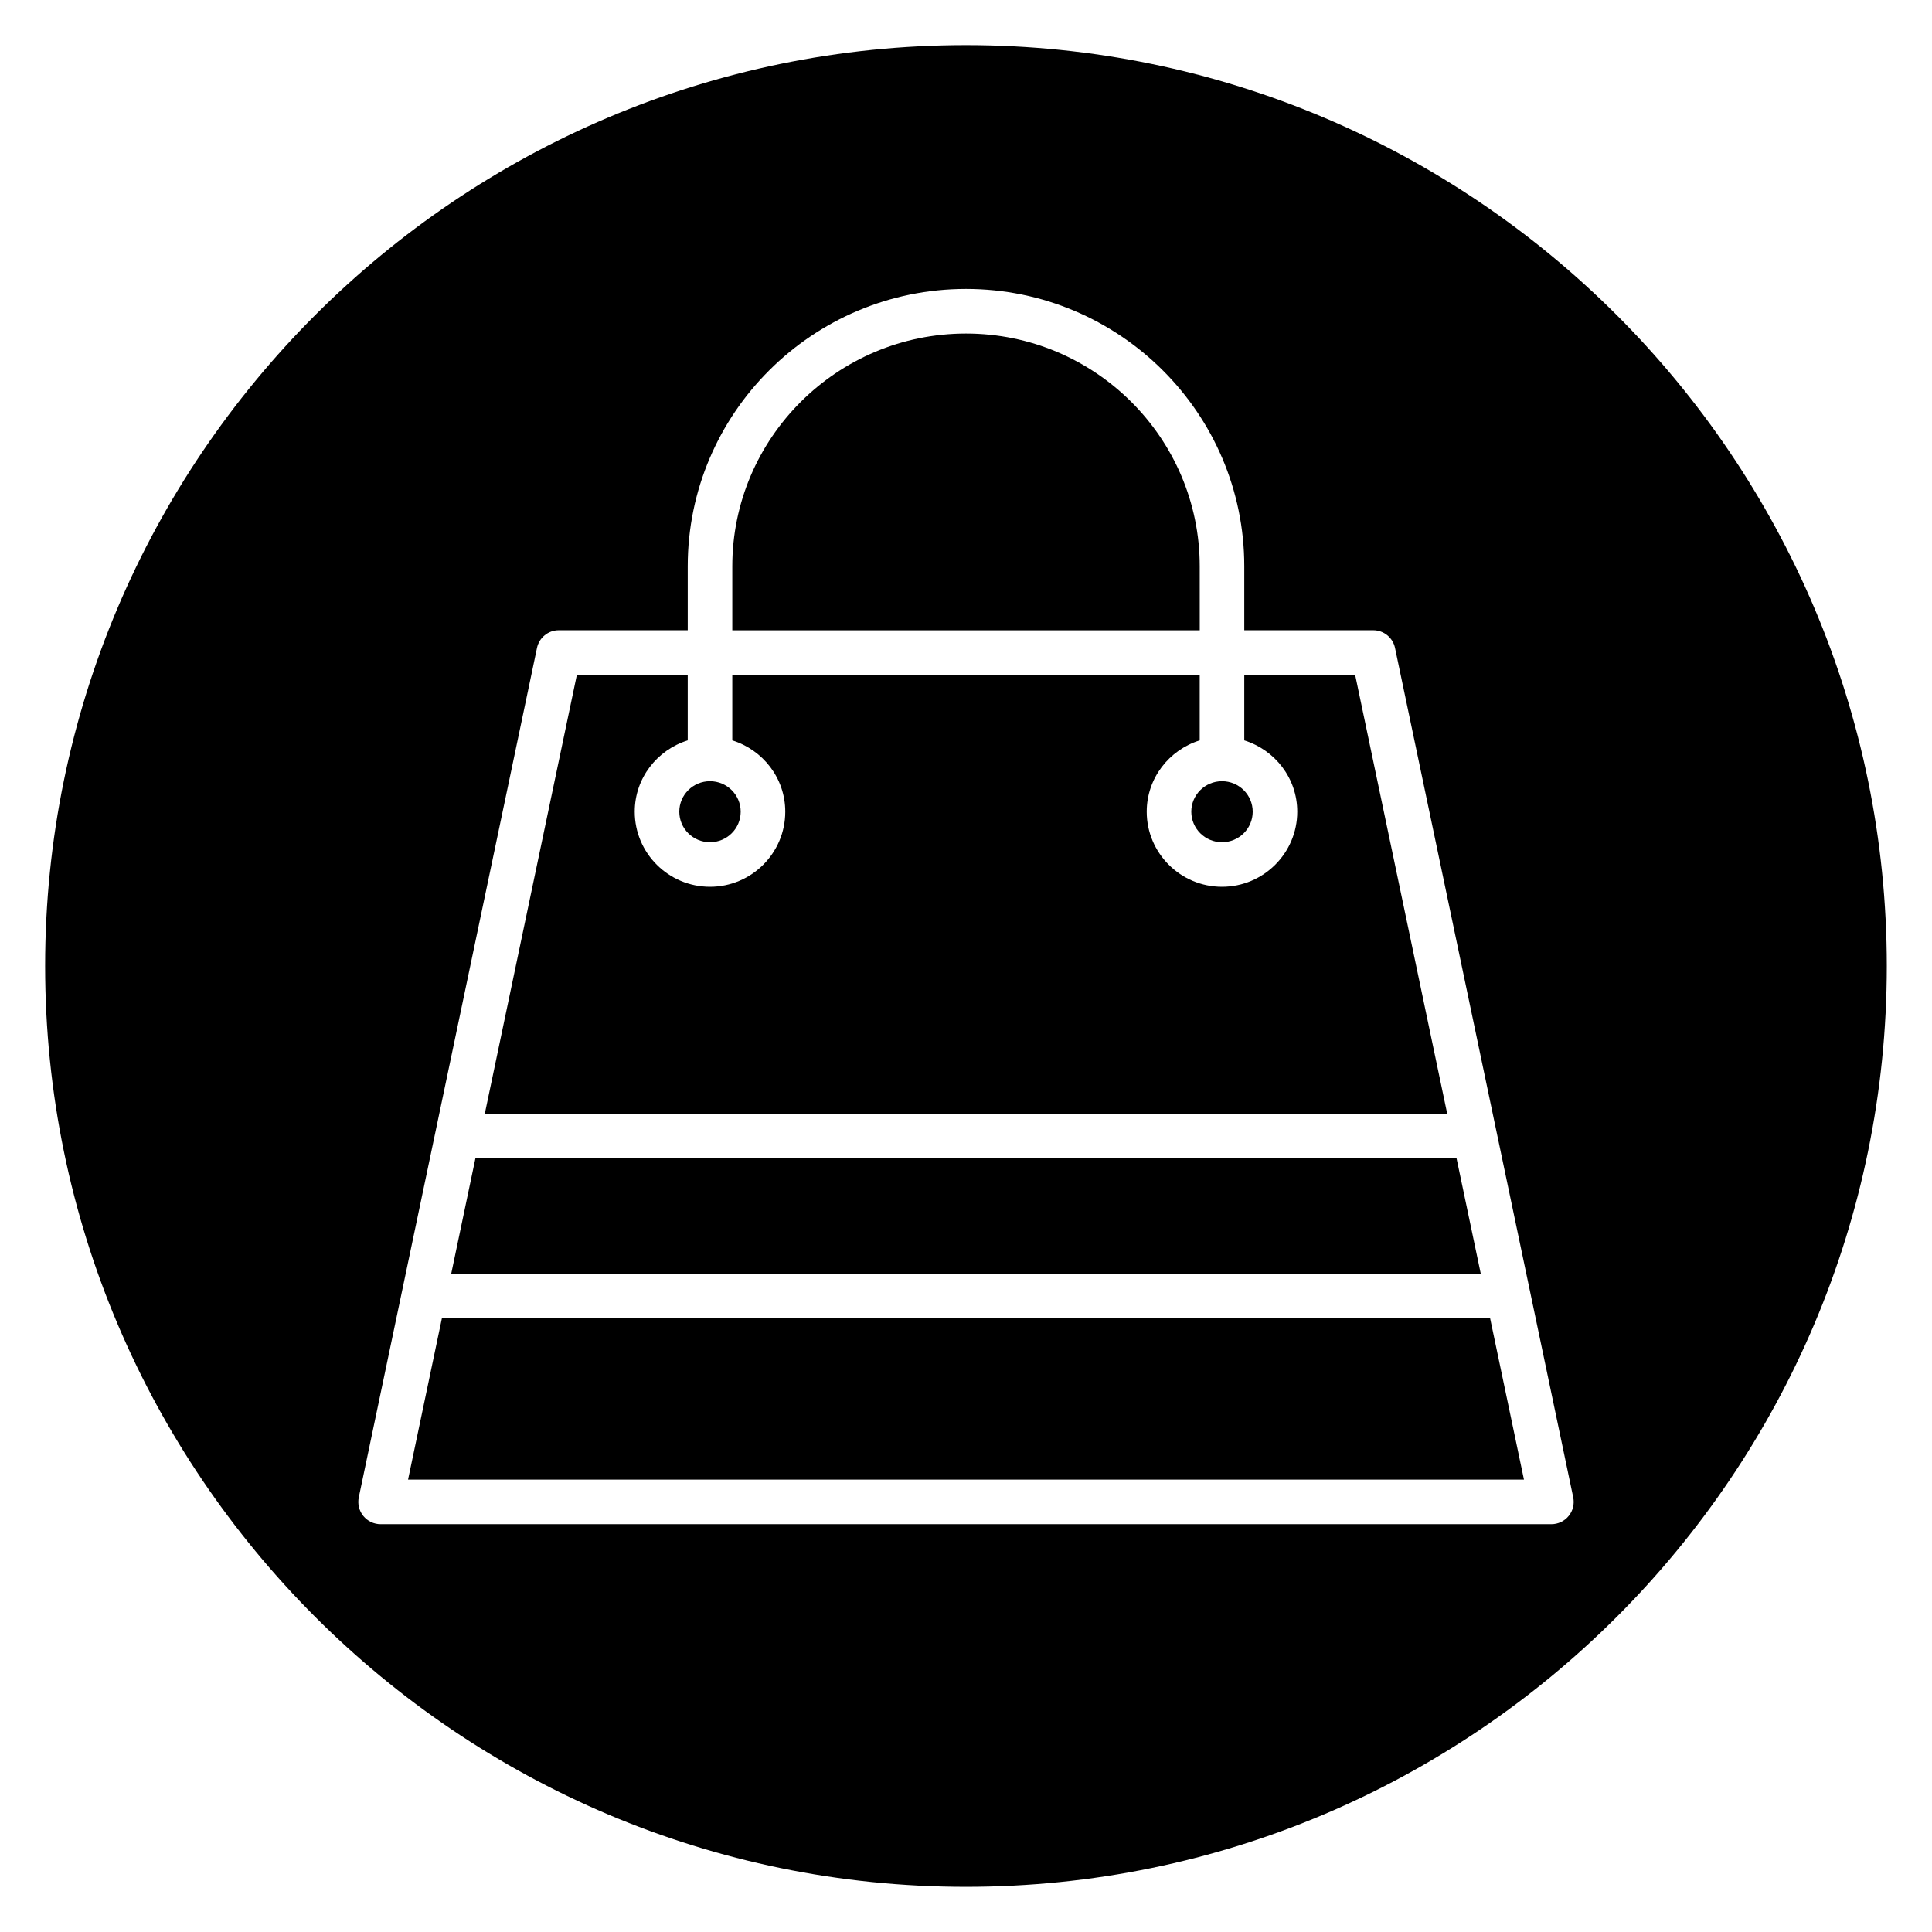
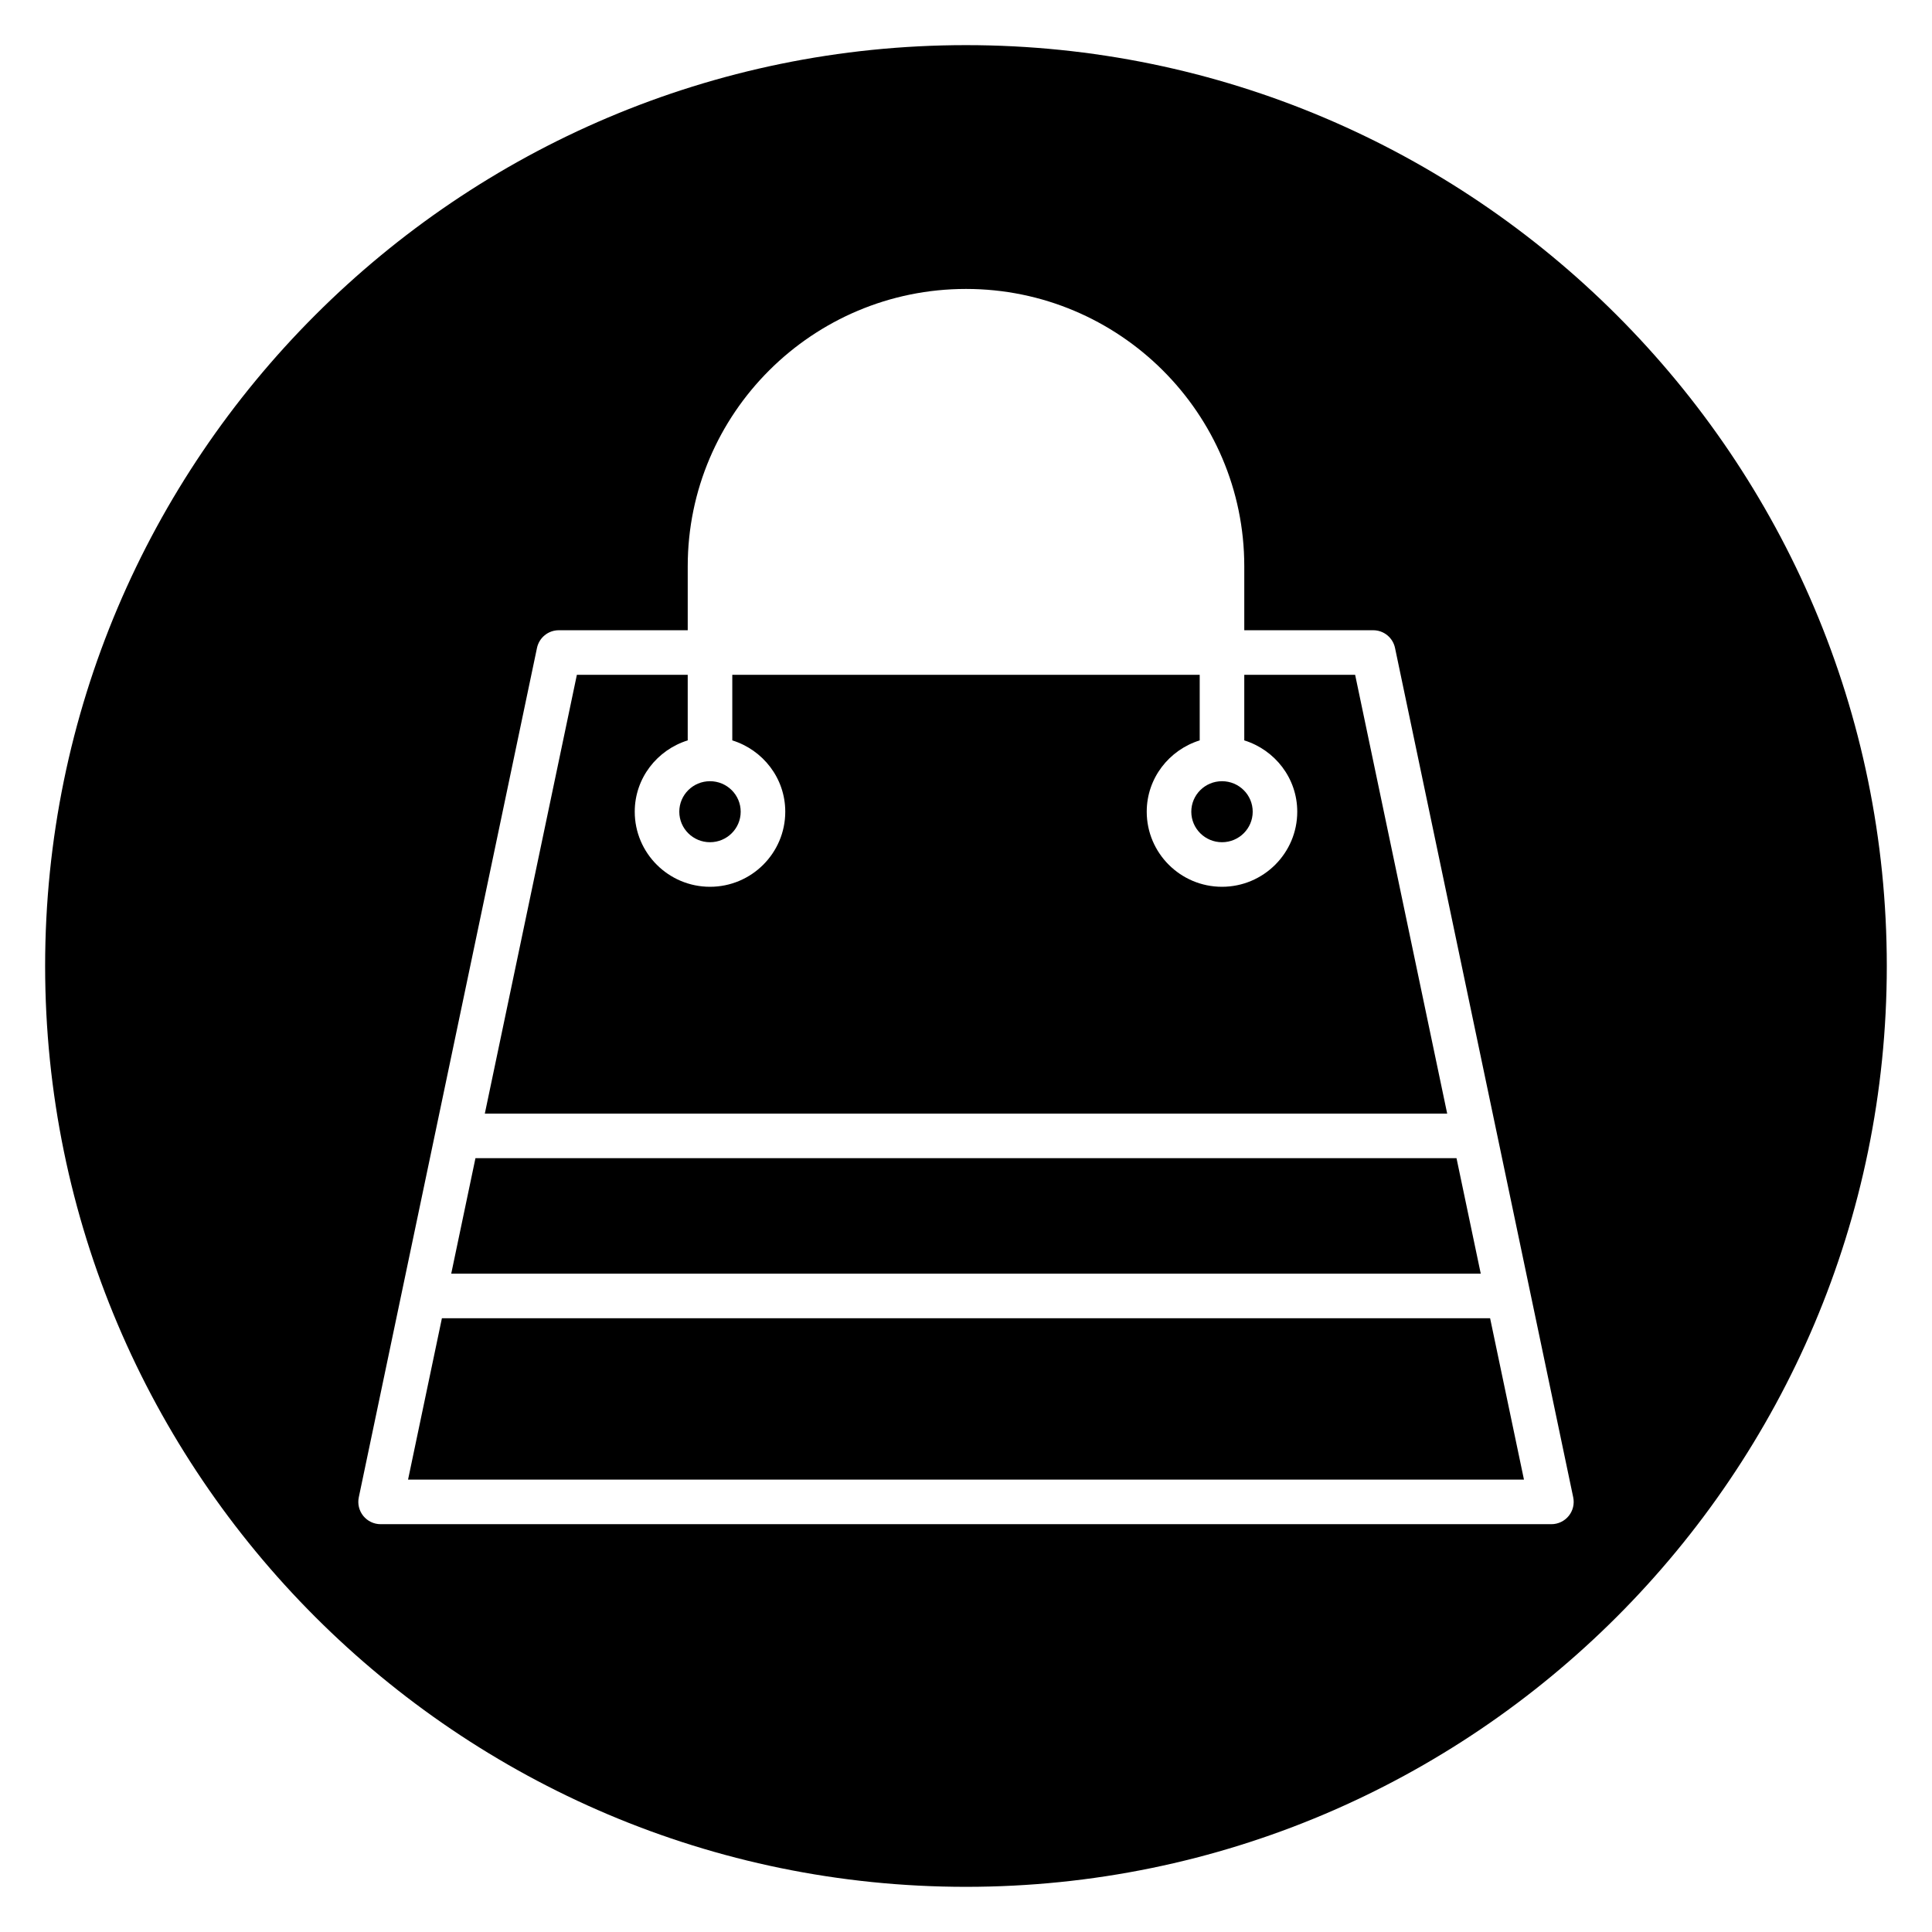
<svg xmlns="http://www.w3.org/2000/svg" fill="#000000" width="800px" height="800px" version="1.1" viewBox="144 144 512 512">
  <g>
    <path d="m527.52 439.12-24.395-116.29h-29.379v17.379c8.105 2.527 14.039 9.992 14.039 18.902 0 10.969-8.945 19.895-19.945 19.895-10.996 0-19.945-8.922-19.945-19.895 0-8.906 5.934-16.375 14.039-18.902v-17.379h-123.87v17.379c8.105 2.527 14.039 9.992 14.039 18.902 0 10.969-8.945 19.895-19.945 19.895-10.996 0-19.945-8.922-19.945-19.895 0-8.906 5.934-16.375 14.039-18.902v-17.379h-29.375l-24.395 116.29z" />
-     <path d="m461.94 294.08c0-34.016-27.785-61.684-61.938-61.684s-61.938 27.672-61.938 61.684v16.957h123.88z" />
    <path d="m340.29 359.11c0 4.469-3.641 8.086-8.137 8.086-4.492 0-8.133-3.617-8.133-8.086 0-4.465 3.641-8.082 8.133-8.082 4.496 0 8.137 3.617 8.137 8.082" />
    <path d="m529.99 450.93h-259.99l-6.422 30.613h272.84z" />
    <path d="m400 155.96c-134.56 0-244.04 109.47-244.04 244.04 0 134.56 109.47 244.03 244.03 244.03s244.03-109.47 244.03-244.03c0.004-134.56-109.47-244.04-244.03-244.04zm159.72 389.78c-1.121 1.383-2.805 2.184-4.586 2.184h-310.27c-1.777 0-3.461-0.805-4.586-2.184-1.121-1.383-1.559-3.195-1.195-4.934l11.441-54.547c0-0.004 0.004-0.012 0.004-0.016l8.895-42.395c0.004-0.012 0.004-0.023 0.008-0.035l26.875-128.1c0.574-2.734 2.984-4.691 5.777-4.691h34.172v-16.957c0-40.523 33.082-73.492 73.746-73.492 40.664 0 73.746 32.969 73.746 73.492v16.957h34.172c2.793 0 5.203 1.957 5.777 4.691l26.875 128.1c0.004 0.012 0.004 0.023 0.008 0.035l8.895 42.395c0 0.004 0.004 0.012 0.004 0.016l11.441 54.547c0.367 1.742-0.074 3.555-1.195 4.934z" />
    <path d="m475.98 359.11c0 4.469-3.644 8.086-8.137 8.086-4.492 0-8.137-3.617-8.137-8.086 0-4.465 3.644-8.082 8.137-8.082 4.492 0 8.137 3.617 8.137 8.082" />
    <path d="m261.11 493.35-8.973 42.766h295.73l-8.973-42.766z" />
  </g>
</svg>